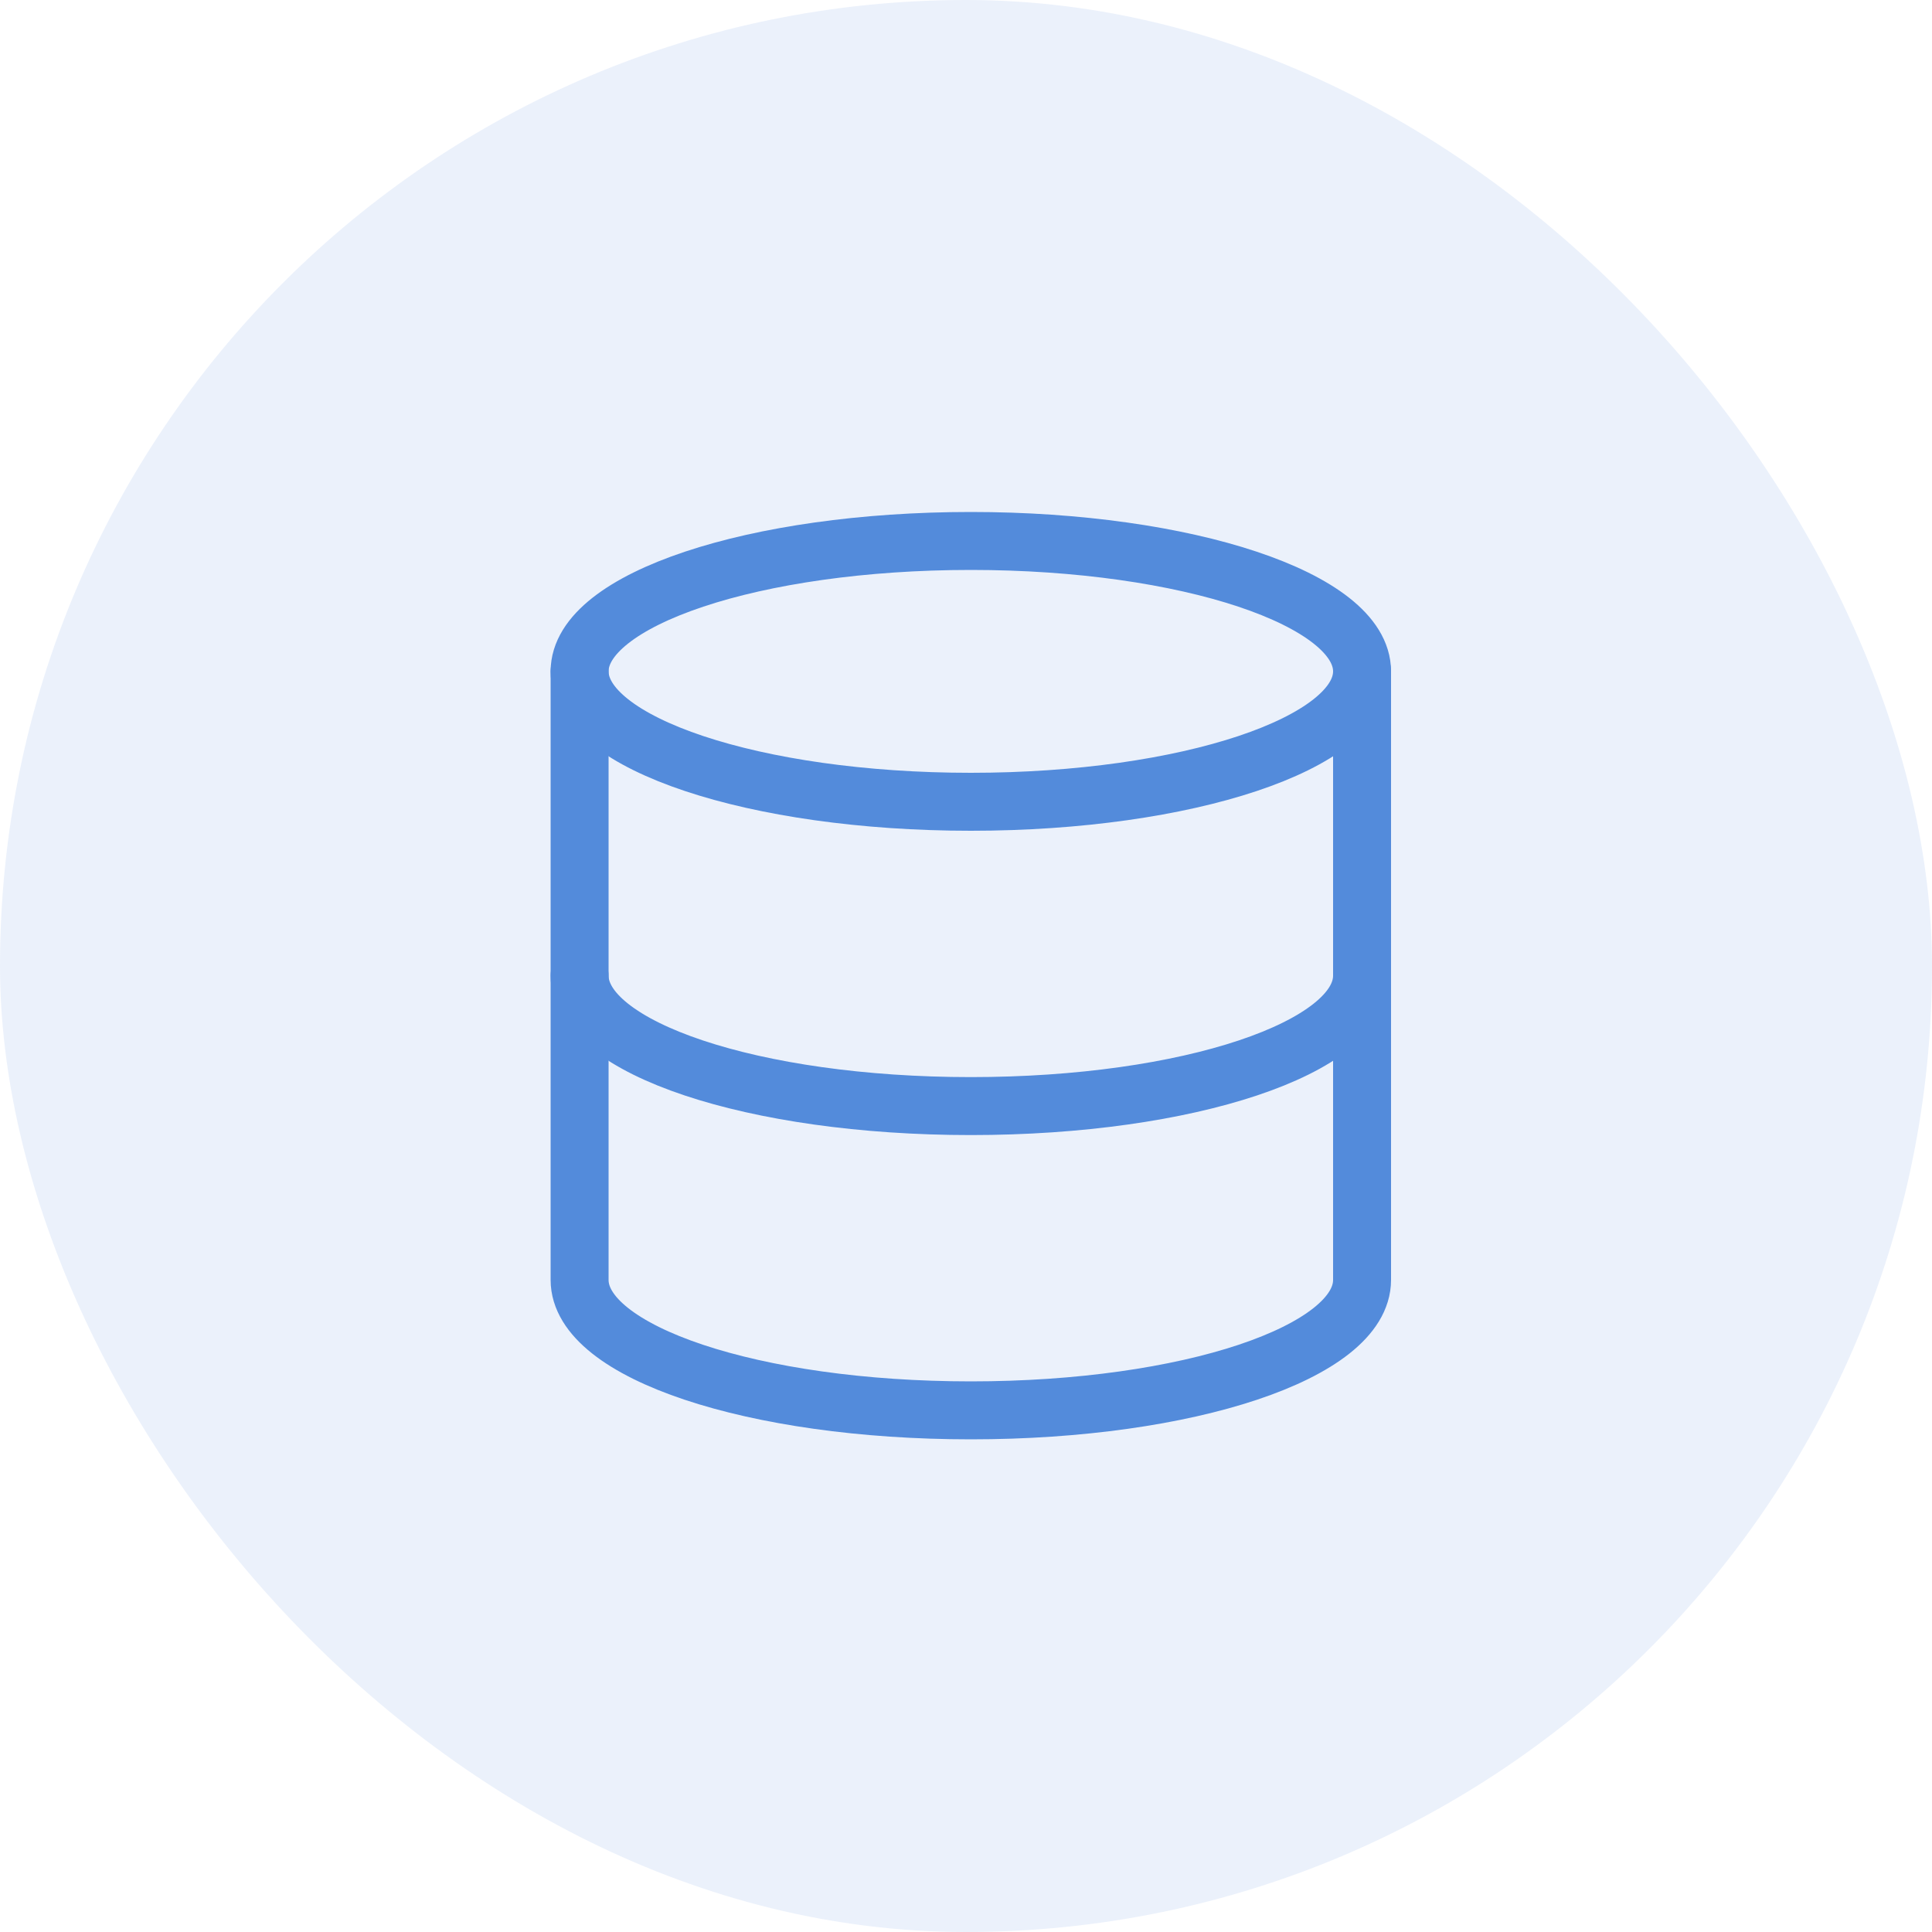
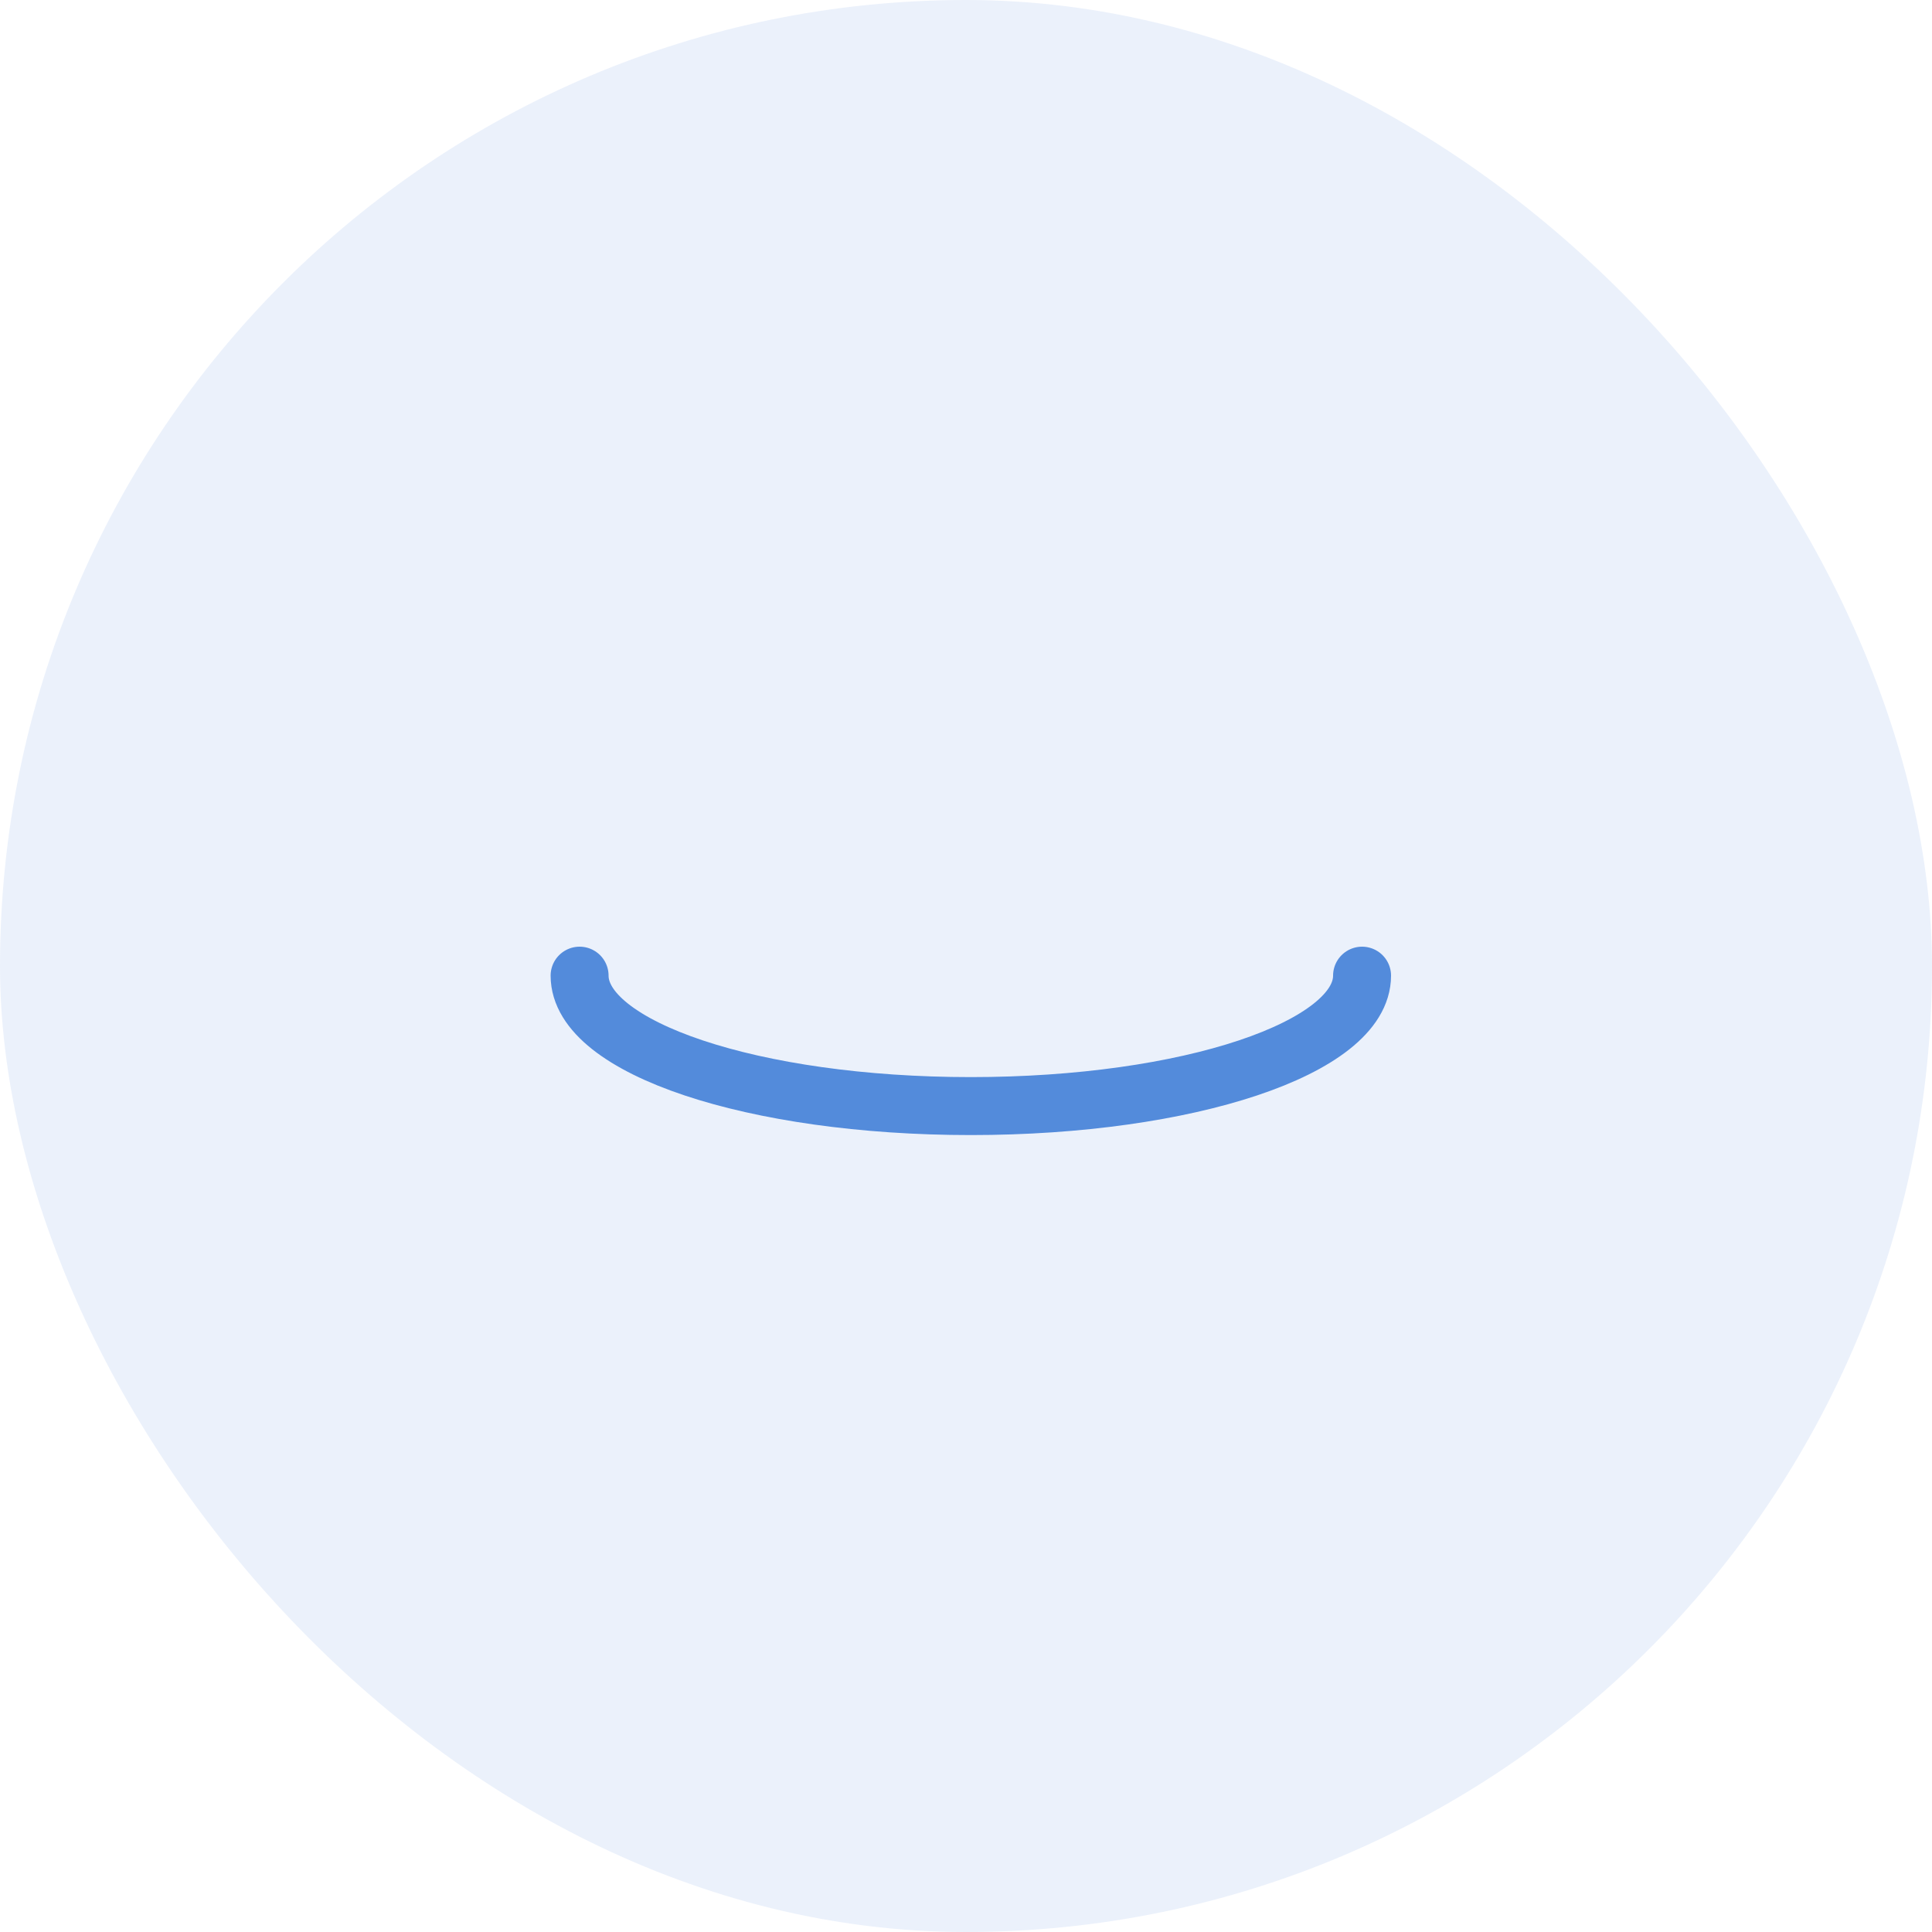
<svg xmlns="http://www.w3.org/2000/svg" width="75" height="75" viewBox="0 0 75 75" fill="none">
  <rect width="75" height="75" rx="37.5" fill="#538BDB" fill-opacity="0.12" />
-   <path d="M37.688 31.125C46.075 31.125 52.875 28.858 52.875 26.062C52.875 23.267 46.075 21 37.688 21C29.3 21 22.5 23.267 22.5 26.062C22.5 28.858 29.3 31.125 37.688 31.125Z" stroke="#538BDB" stroke-width="2.25" stroke-linecap="round" stroke-linejoin="round" />
  <path d="M52.875 37.875C52.875 40.676 46.125 42.938 37.688 42.938C29.25 42.938 22.5 40.676 22.5 37.875" stroke="#538BDB" stroke-width="2.25" stroke-linecap="round" stroke-linejoin="round" />
-   <path d="M22.5 26.062V49.688C22.5 52.489 29.25 54.75 37.688 54.75C46.125 54.75 52.875 52.489 52.875 49.688V26.062" stroke="#538BDB" stroke-width="2.25" stroke-linecap="round" stroke-linejoin="round" />
</svg>